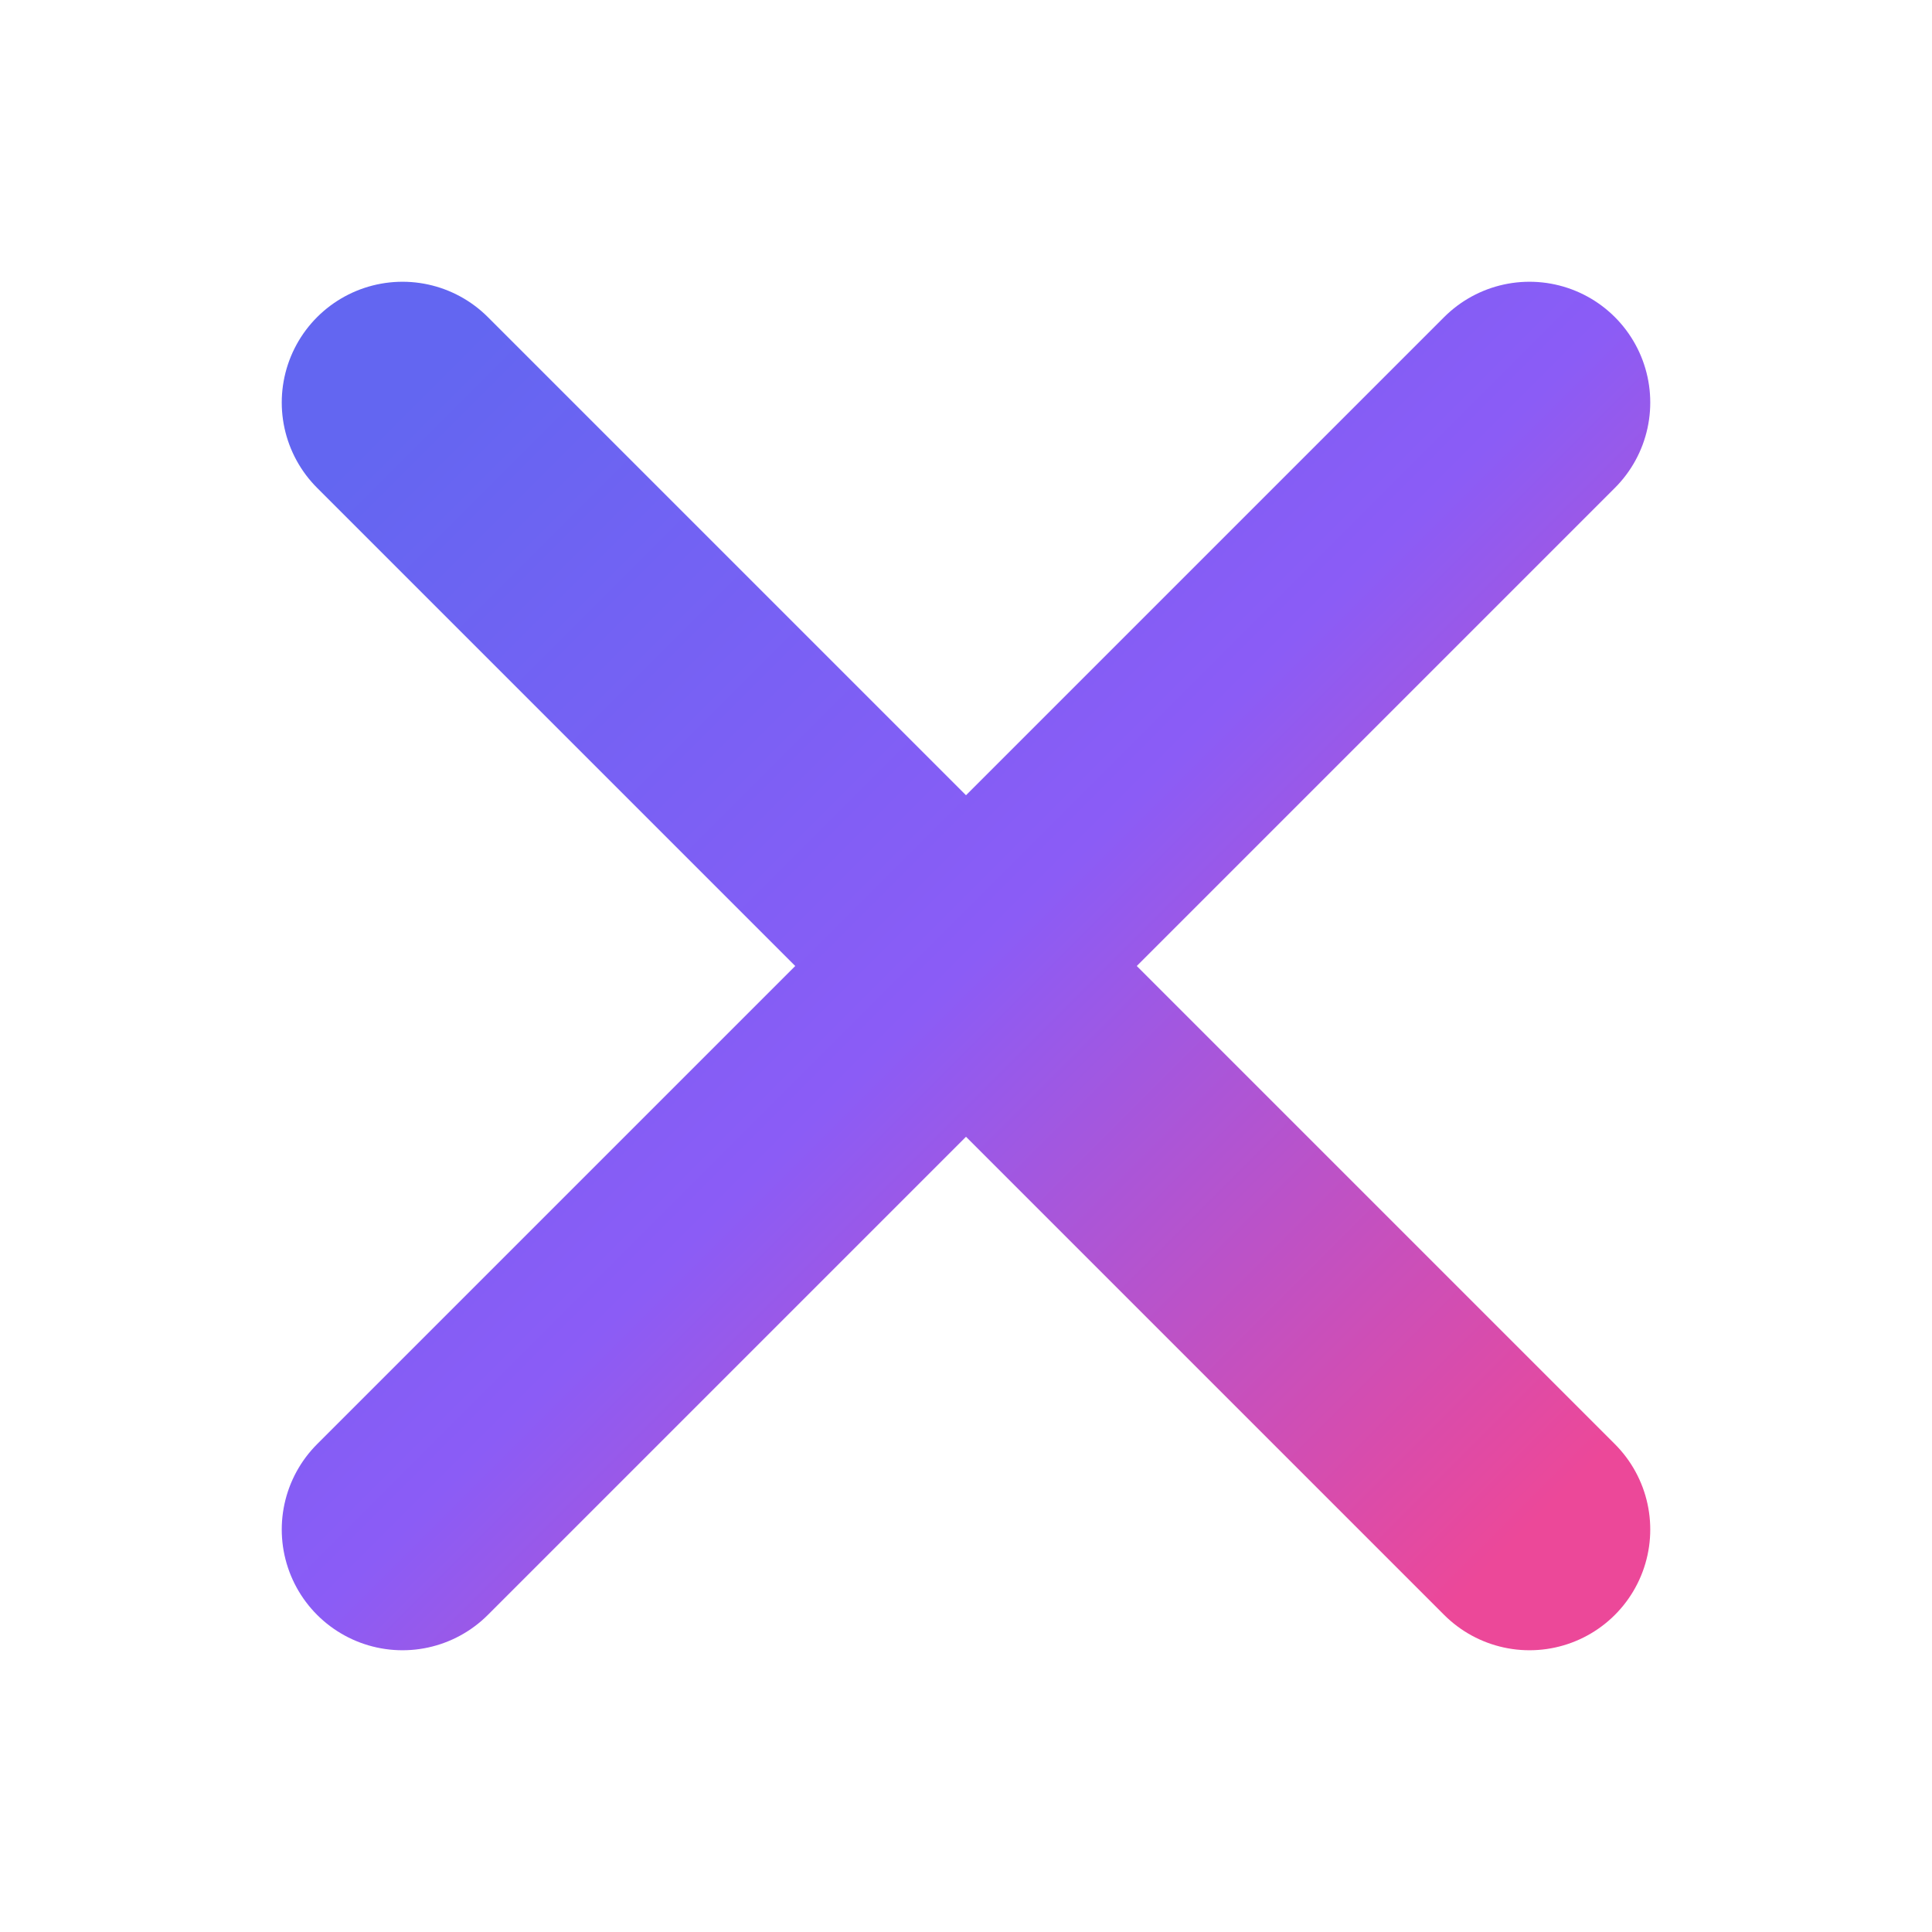
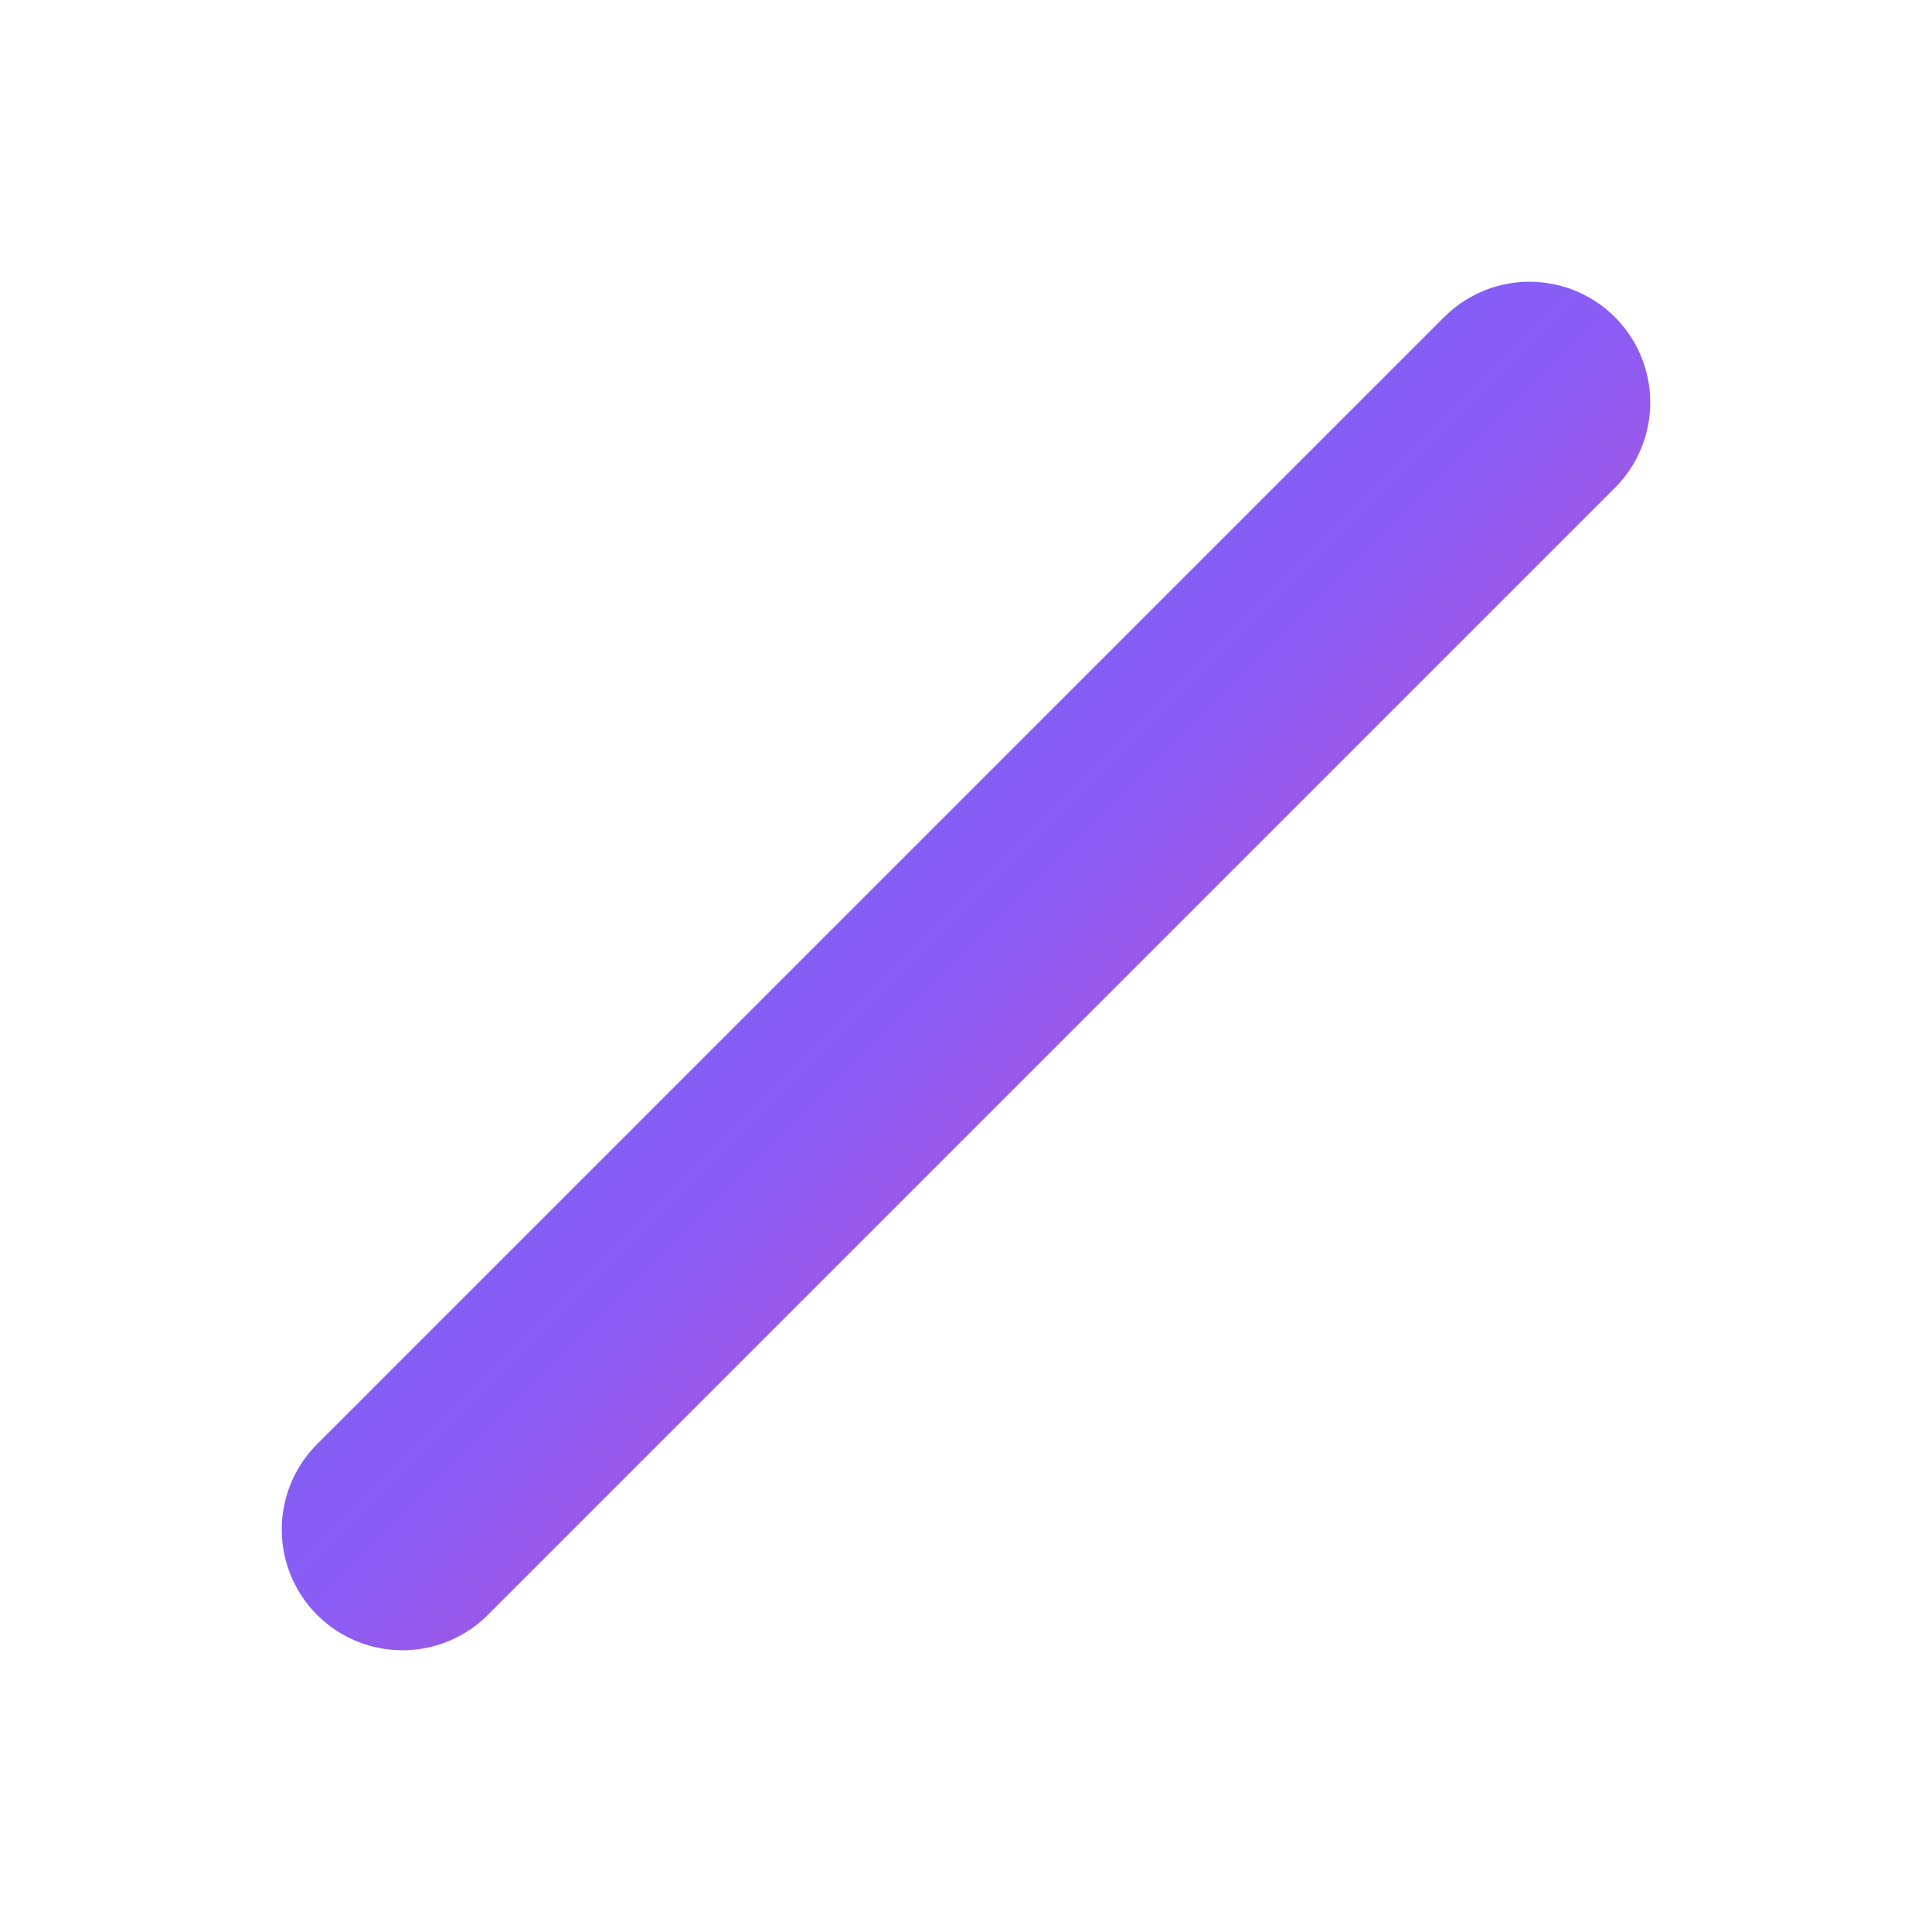
<svg xmlns="http://www.w3.org/2000/svg" viewBox="0 0 48 48" width="48" height="48">
  <defs>
    <linearGradient id="gradient" x1="0%" y1="0%" x2="100%" y2="100%">
      <stop offset="0%" style="stop-color:#6366f1" />
      <stop offset="50%" style="stop-color:#8b5cf6" />
      <stop offset="100%" style="stop-color:#ec4899" />
    </linearGradient>
    <filter id="glow" x="-50%" y="-50%" width="200%" height="200%">
      <feGaussianBlur stdDeviation="3" result="blur" />
      <feMerge>
        <feMergeNode in="blur" />
        <feMergeNode in="blur" />
        <feMergeNode in="SourceGraphic" />
      </feMerge>
    </filter>
  </defs>
  <g filter="url(#glow)">
    <g stroke="url(#gradient)" stroke-width="6" stroke-linecap="round">
-       <line x1="10" y1="10" x2="38" y2="38" />
      <line x1="38" y1="10" x2="10" y2="38" />
    </g>
  </g>
</svg>